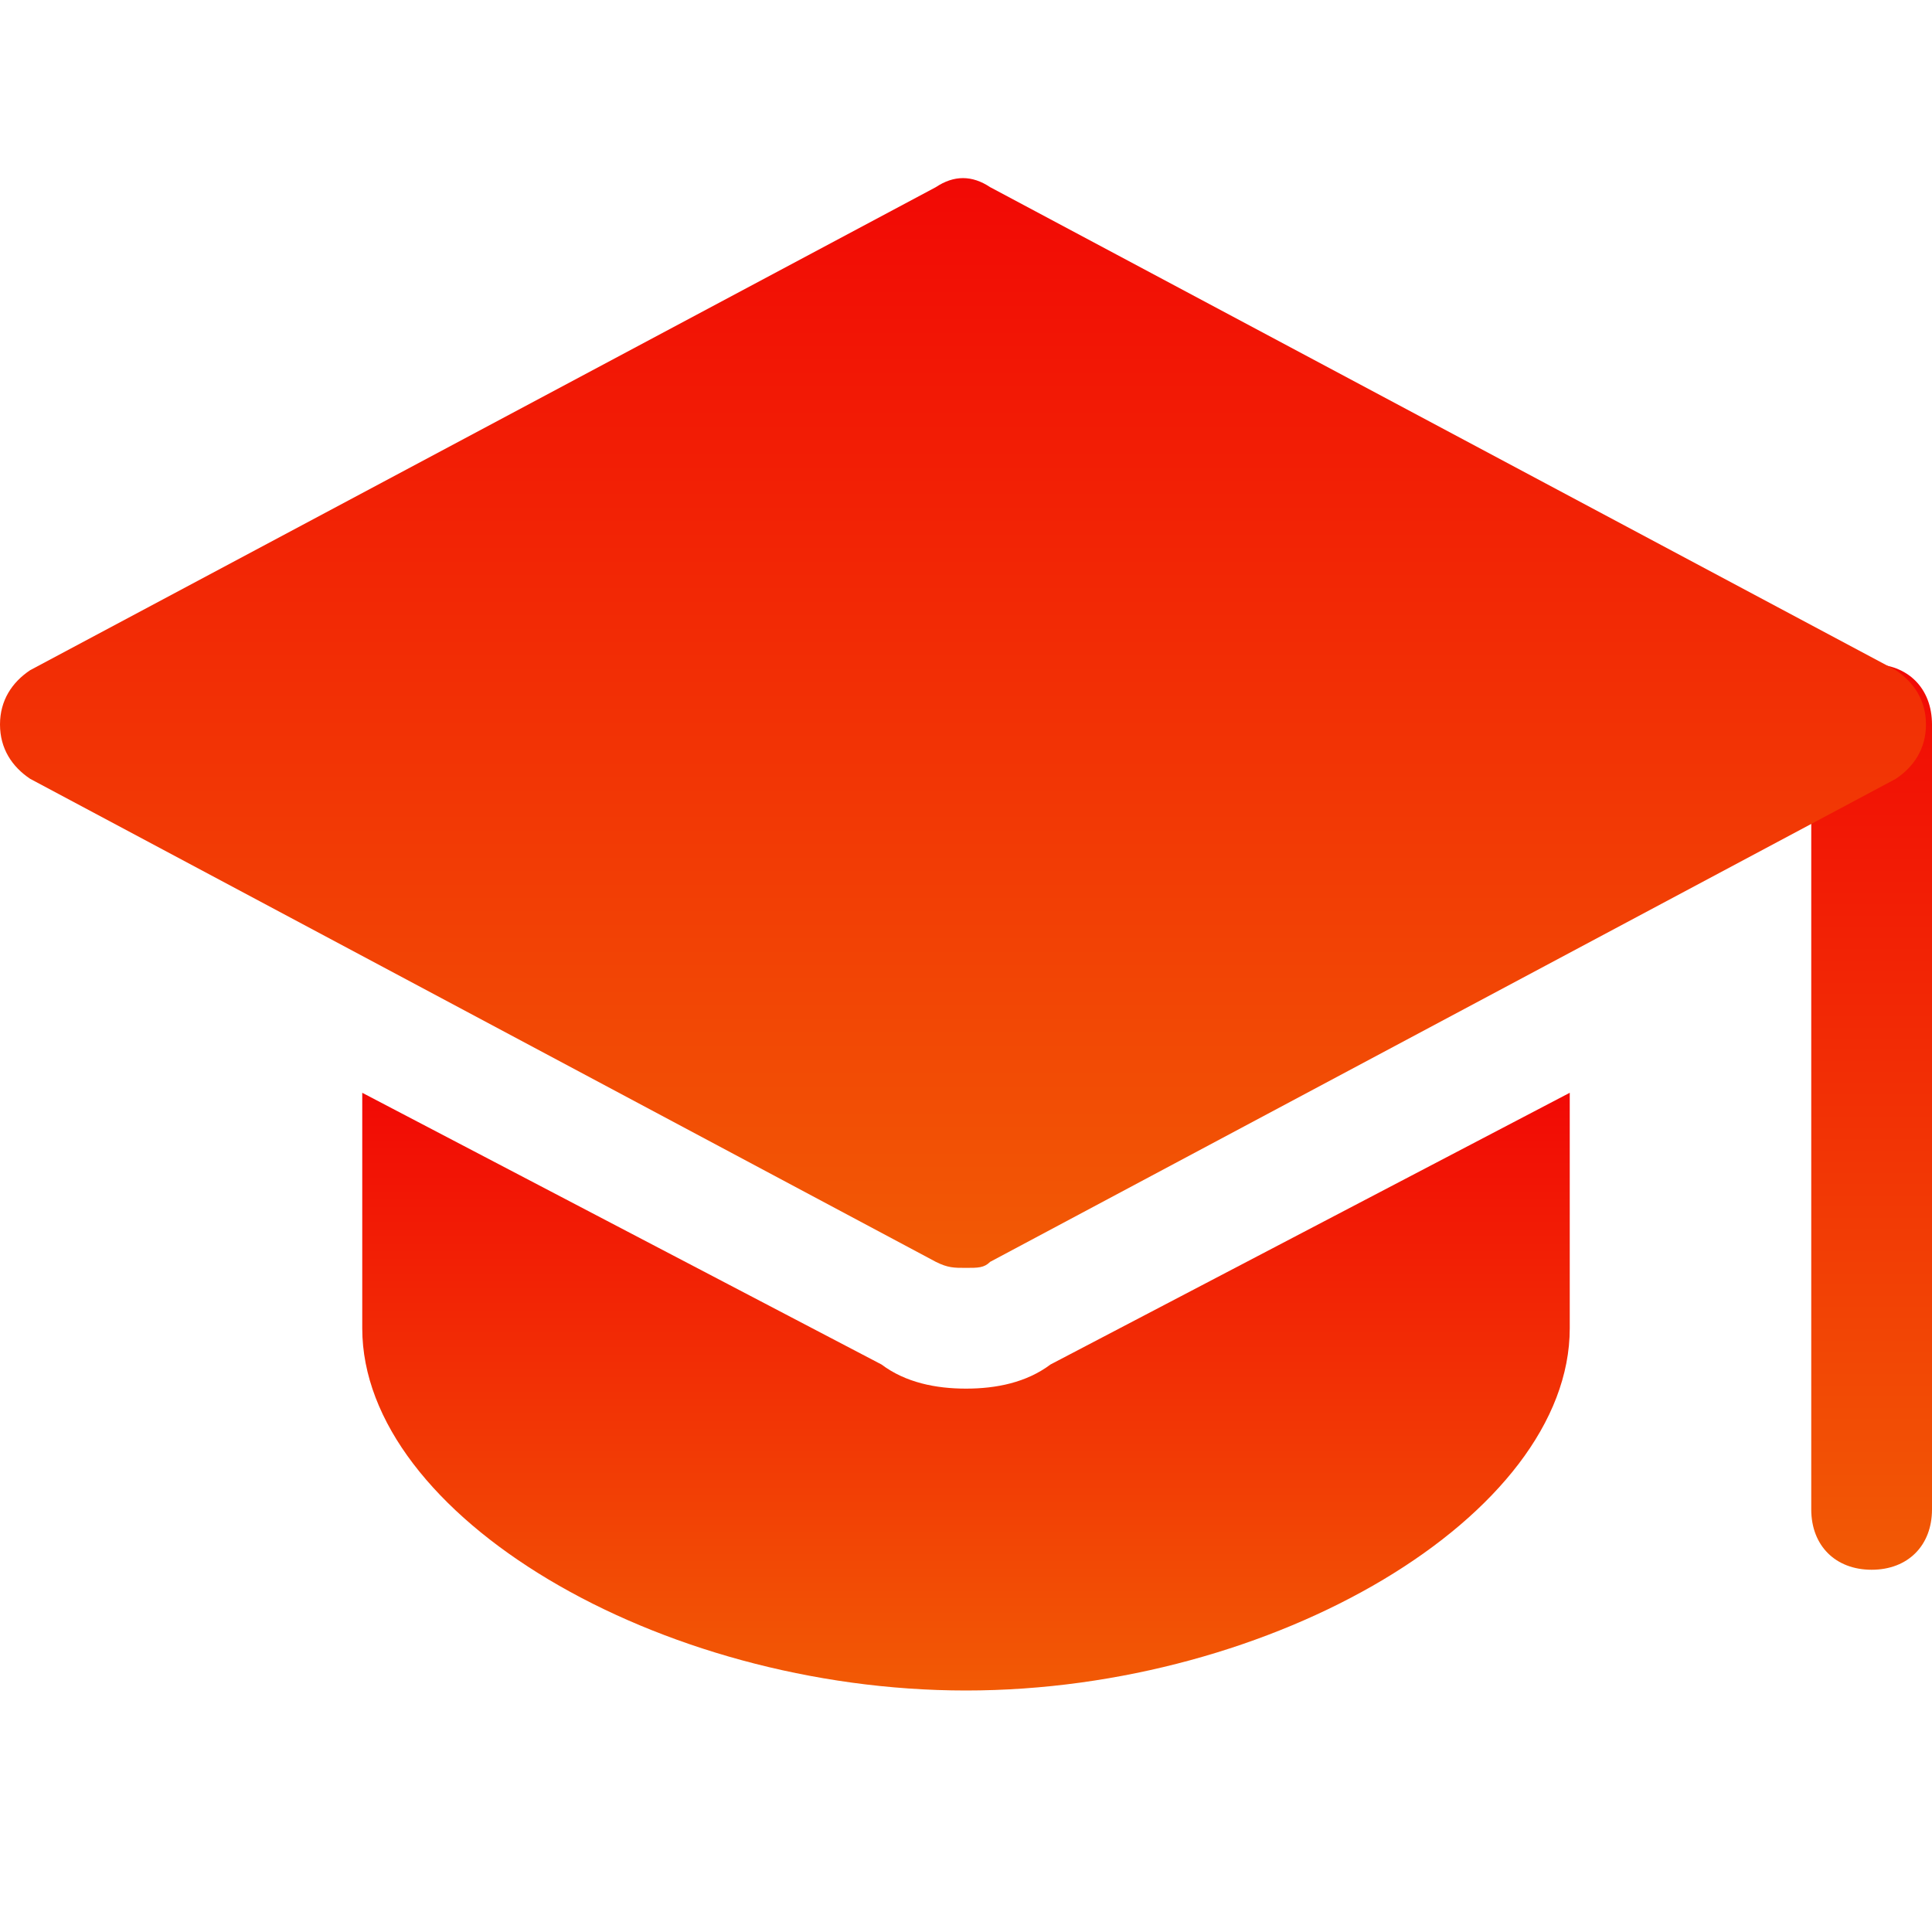
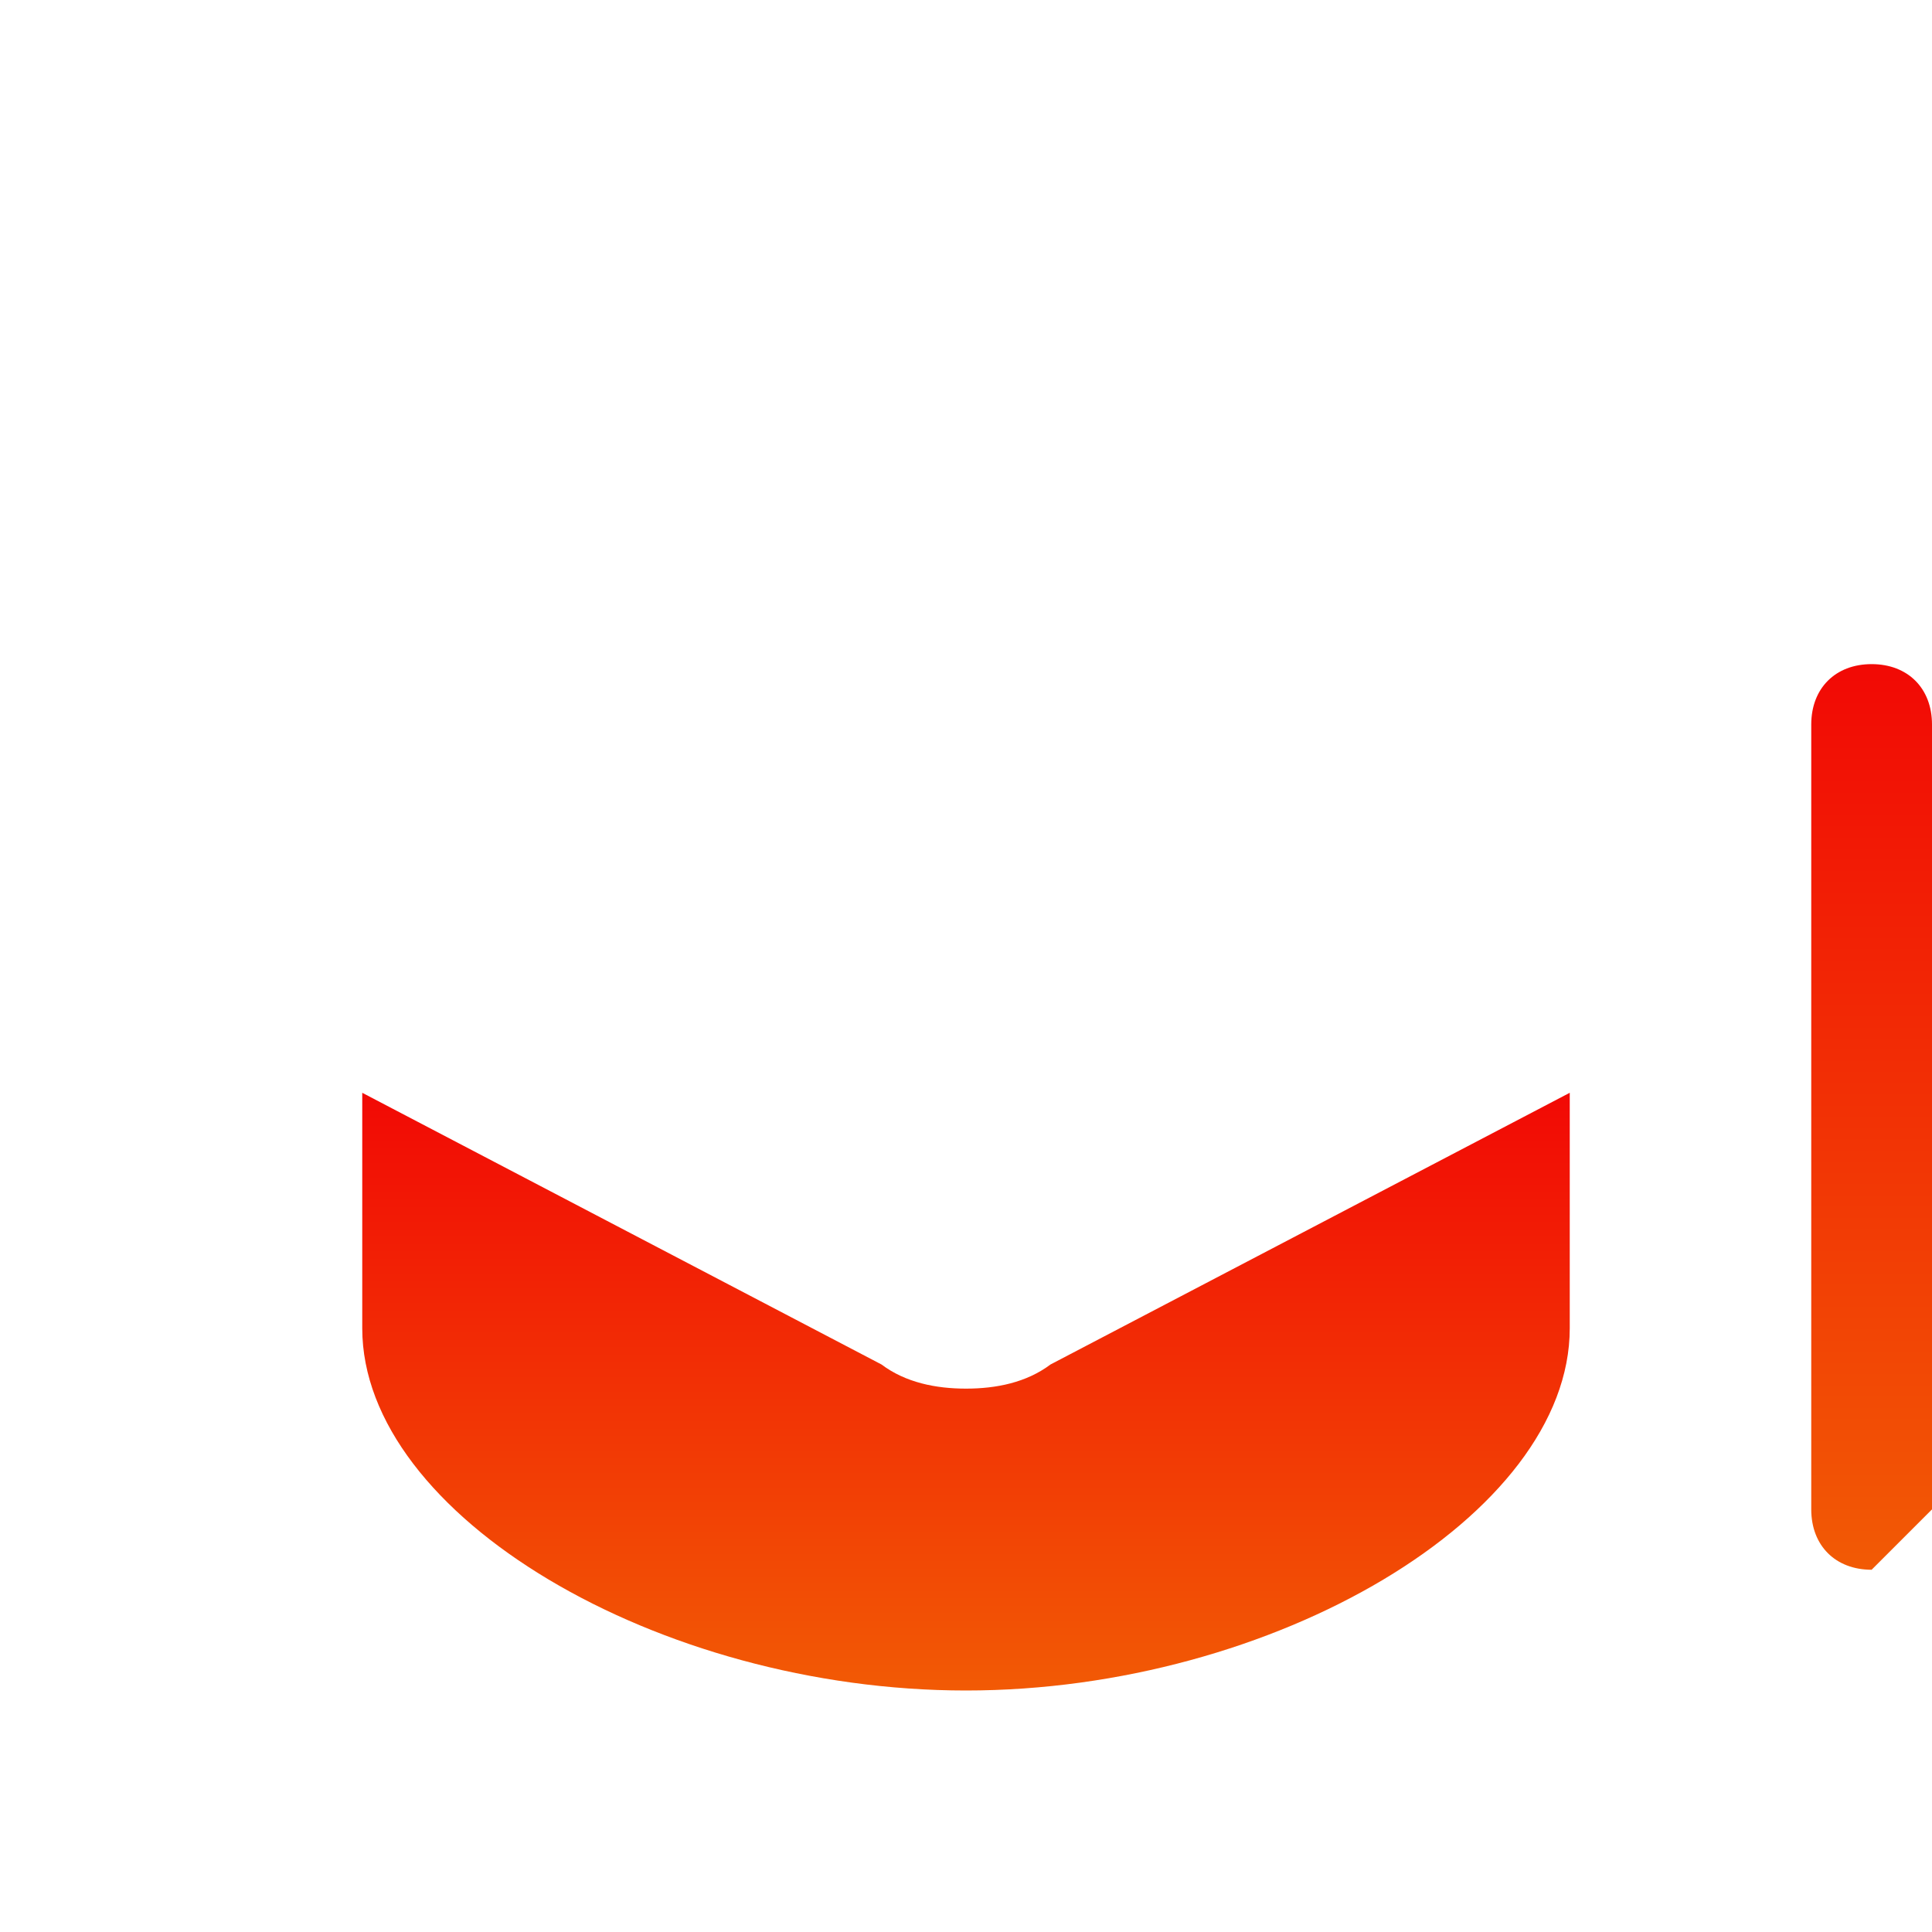
<svg xmlns="http://www.w3.org/2000/svg" width="24" height="24" viewBox="0 0 24 24" fill="none">
-   <path d="M23.25 19.5C22.8 19.5 22.5 19.2 22.5 18.75V9C22.5 8.55 22.8 8.25 23.25 8.25C23.7 8.25 24 8.55 24 9V18.75C24 19.2 23.7 19.5 23.25 19.5Z" fill="url(#paint0_linear_544_1862)" />
-   <path d="M12 15.75C11.85 15.75 11.775 15.75 11.625 15.675L0.375 9.675C0.15 9.525 0 9.3 0 9C0 8.7 0.15 8.475 0.375 8.325L11.625 2.325C11.85 2.175 12.075 2.175 12.3 2.325L23.55 8.325C23.775 8.475 23.925 8.7 23.925 9C23.925 9.3 23.775 9.525 23.55 9.675L12.3 15.675C12.225 15.75 12.15 15.75 12 15.75Z" fill="url(#paint1_linear_544_1862)" />
+   <path d="M23.25 19.5C22.8 19.5 22.5 19.2 22.5 18.75V9C22.5 8.55 22.8 8.25 23.25 8.25C23.7 8.25 24 8.55 24 9V18.75Z" fill="url(#paint0_linear_544_1862)" />
  <path d="M13.05 16.95C12.75 17.175 12.375 17.25 12 17.25C11.625 17.25 11.25 17.175 10.95 16.95L4.5 13.575V16.5C4.5 18.825 8.175 21 12 21C15.825 21 19.5 18.825 19.5 16.5V13.575L13.05 16.95Z" fill="url(#paint2_linear_544_1862)" />
  <defs>
    <linearGradient id="paint0_linear_544_1862" x1="23.25" y1="8.25" x2="23.25" y2="19.5" gradientUnits="userSpaceOnUse">
      <stop stop-color="#F20905" />
      <stop offset="1" stop-color="#F25A05" />
    </linearGradient>
    <linearGradient id="paint1_linear_544_1862" x1="11.963" y1="2.212" x2="11.963" y2="15.75" gradientUnits="userSpaceOnUse">
      <stop stop-color="#F20905" />
      <stop offset="1" stop-color="#F25A05" />
    </linearGradient>
    <linearGradient id="paint2_linear_544_1862" x1="12" y1="13.575" x2="12" y2="21" gradientUnits="userSpaceOnUse">
      <stop stop-color="#F20905" />
      <stop offset="1" stop-color="#F25A05" />
    </linearGradient>
  </defs>
</svg>